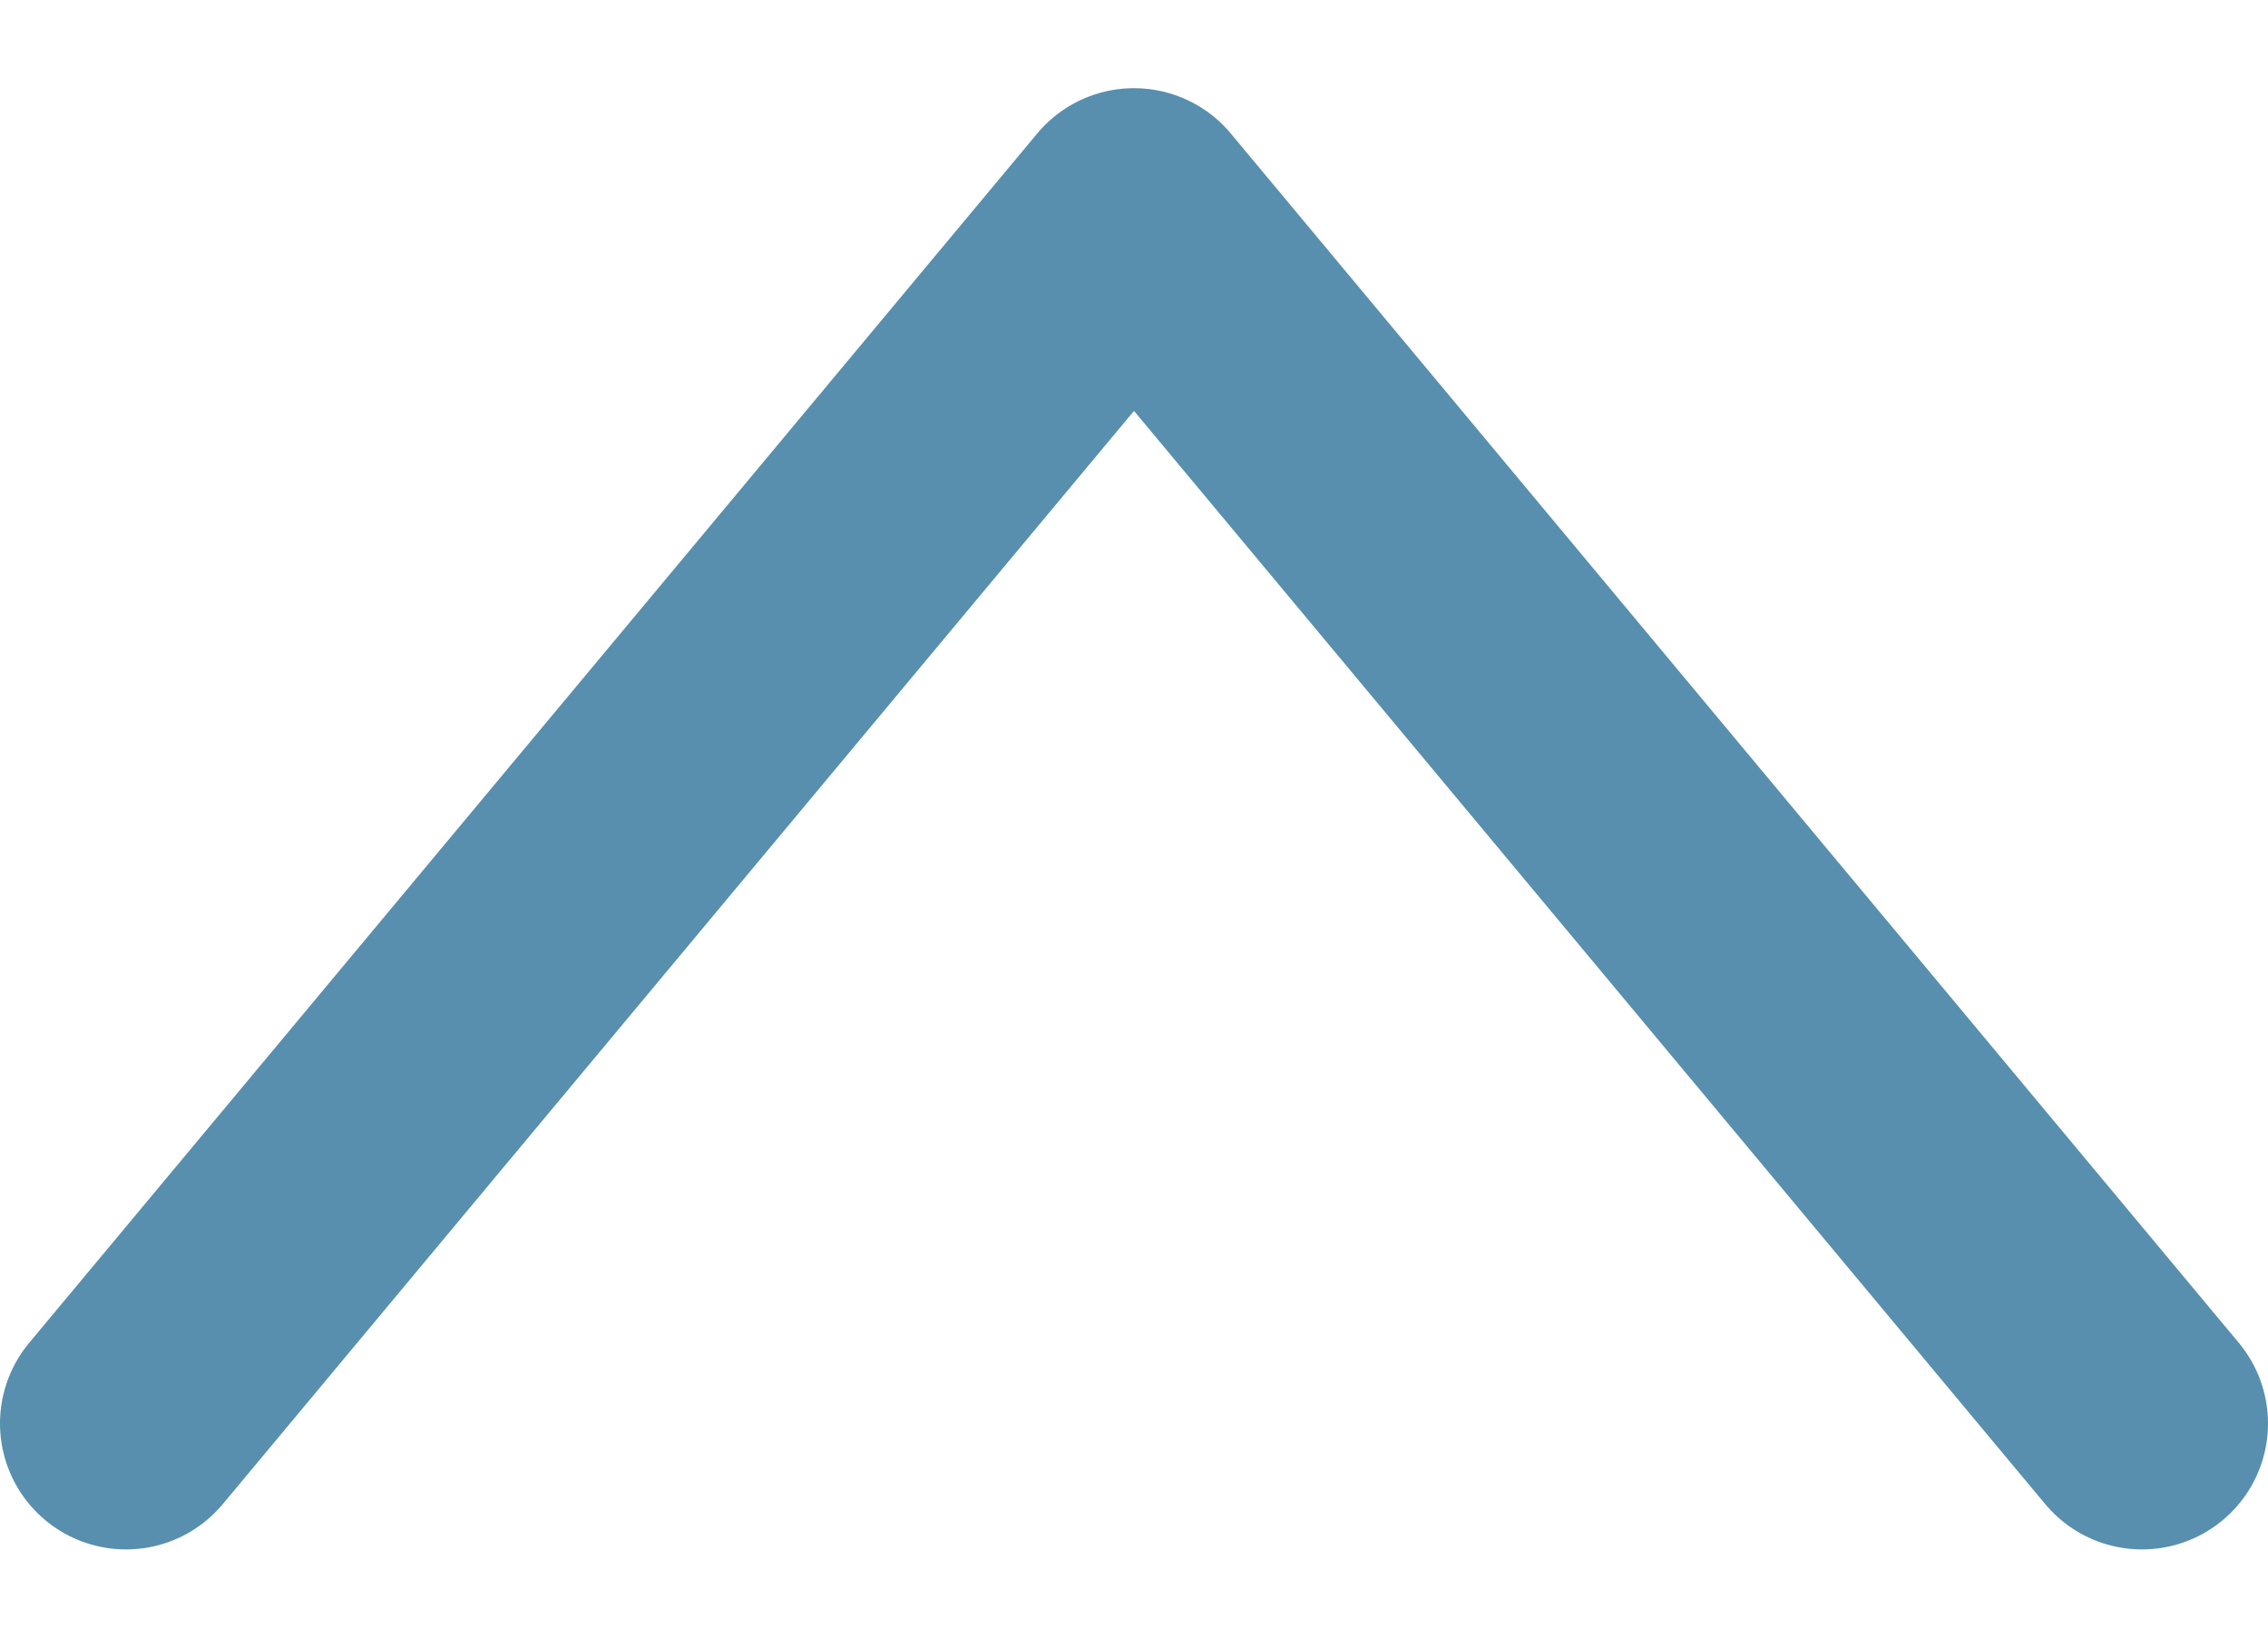
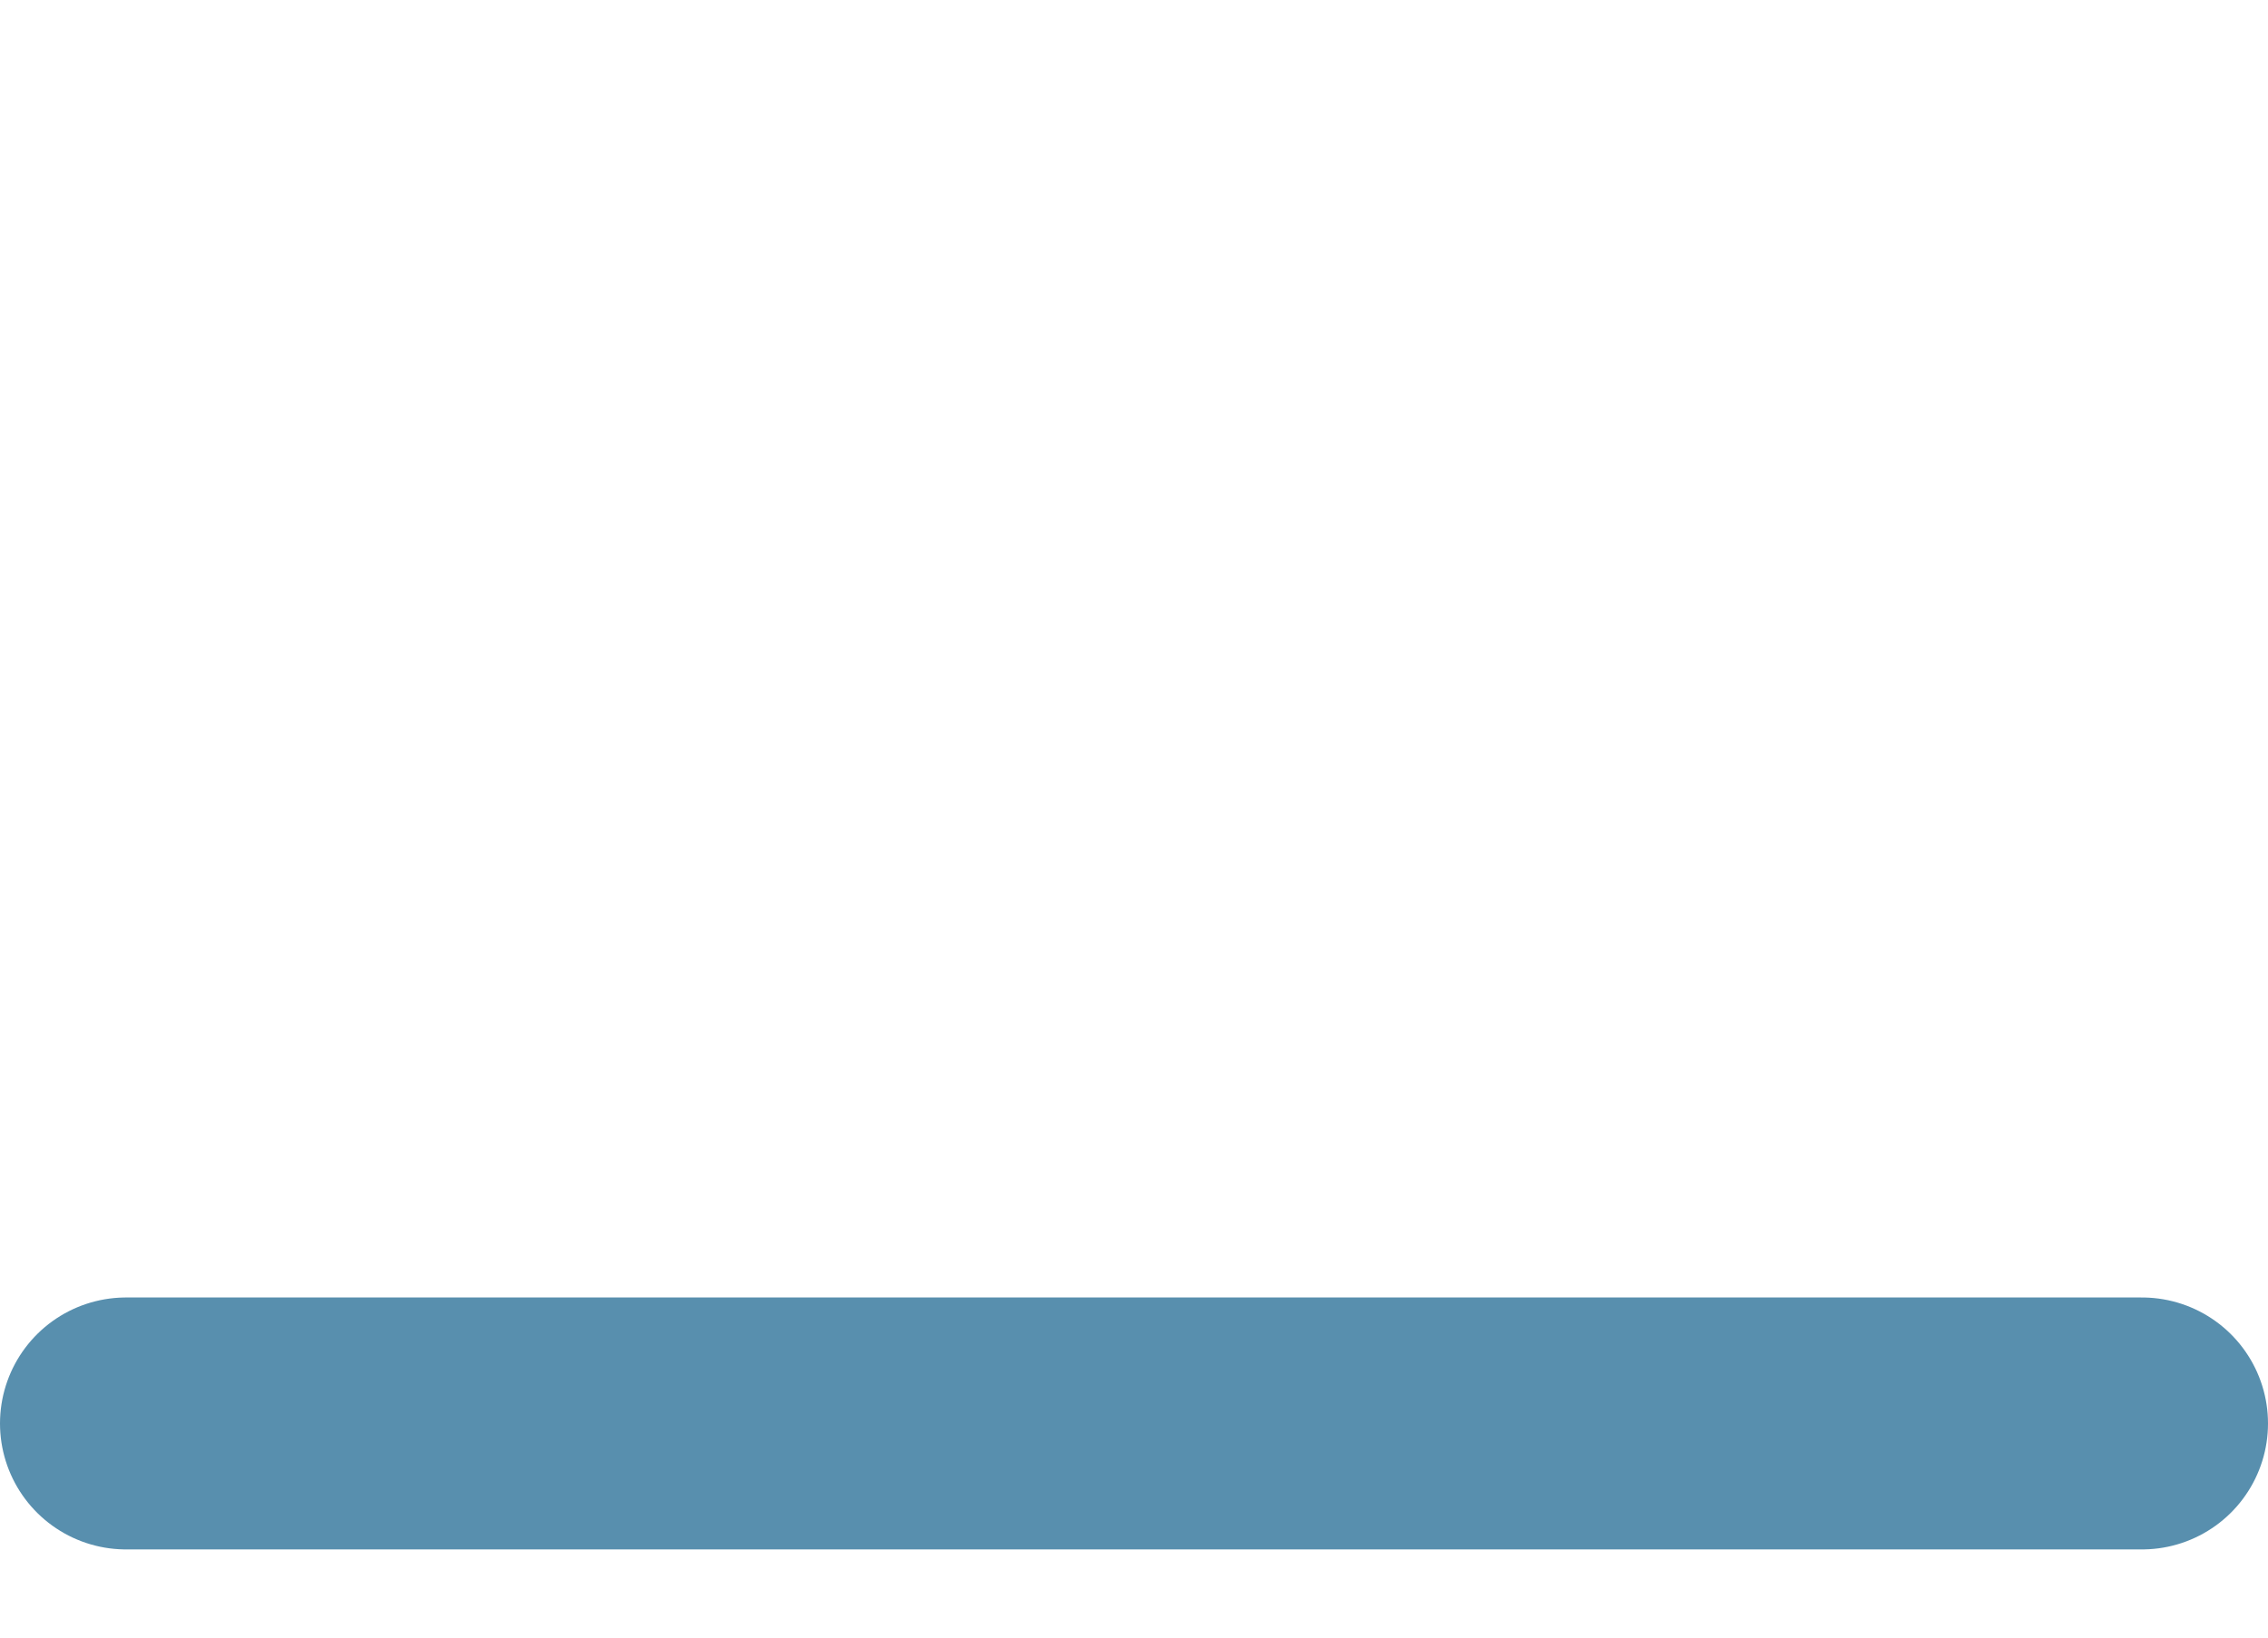
<svg xmlns="http://www.w3.org/2000/svg" width="18" height="13" viewBox="0 0 18 13" fill="none">
-   <path d="M17 11.3L9 1.7L1 11.3" stroke="#588FAE" stroke-width="2" stroke-linecap="round" stroke-linejoin="round" />
+   <path d="M17 11.3L1 11.3" stroke="#588FAE" stroke-width="2" stroke-linecap="round" stroke-linejoin="round" />
</svg>